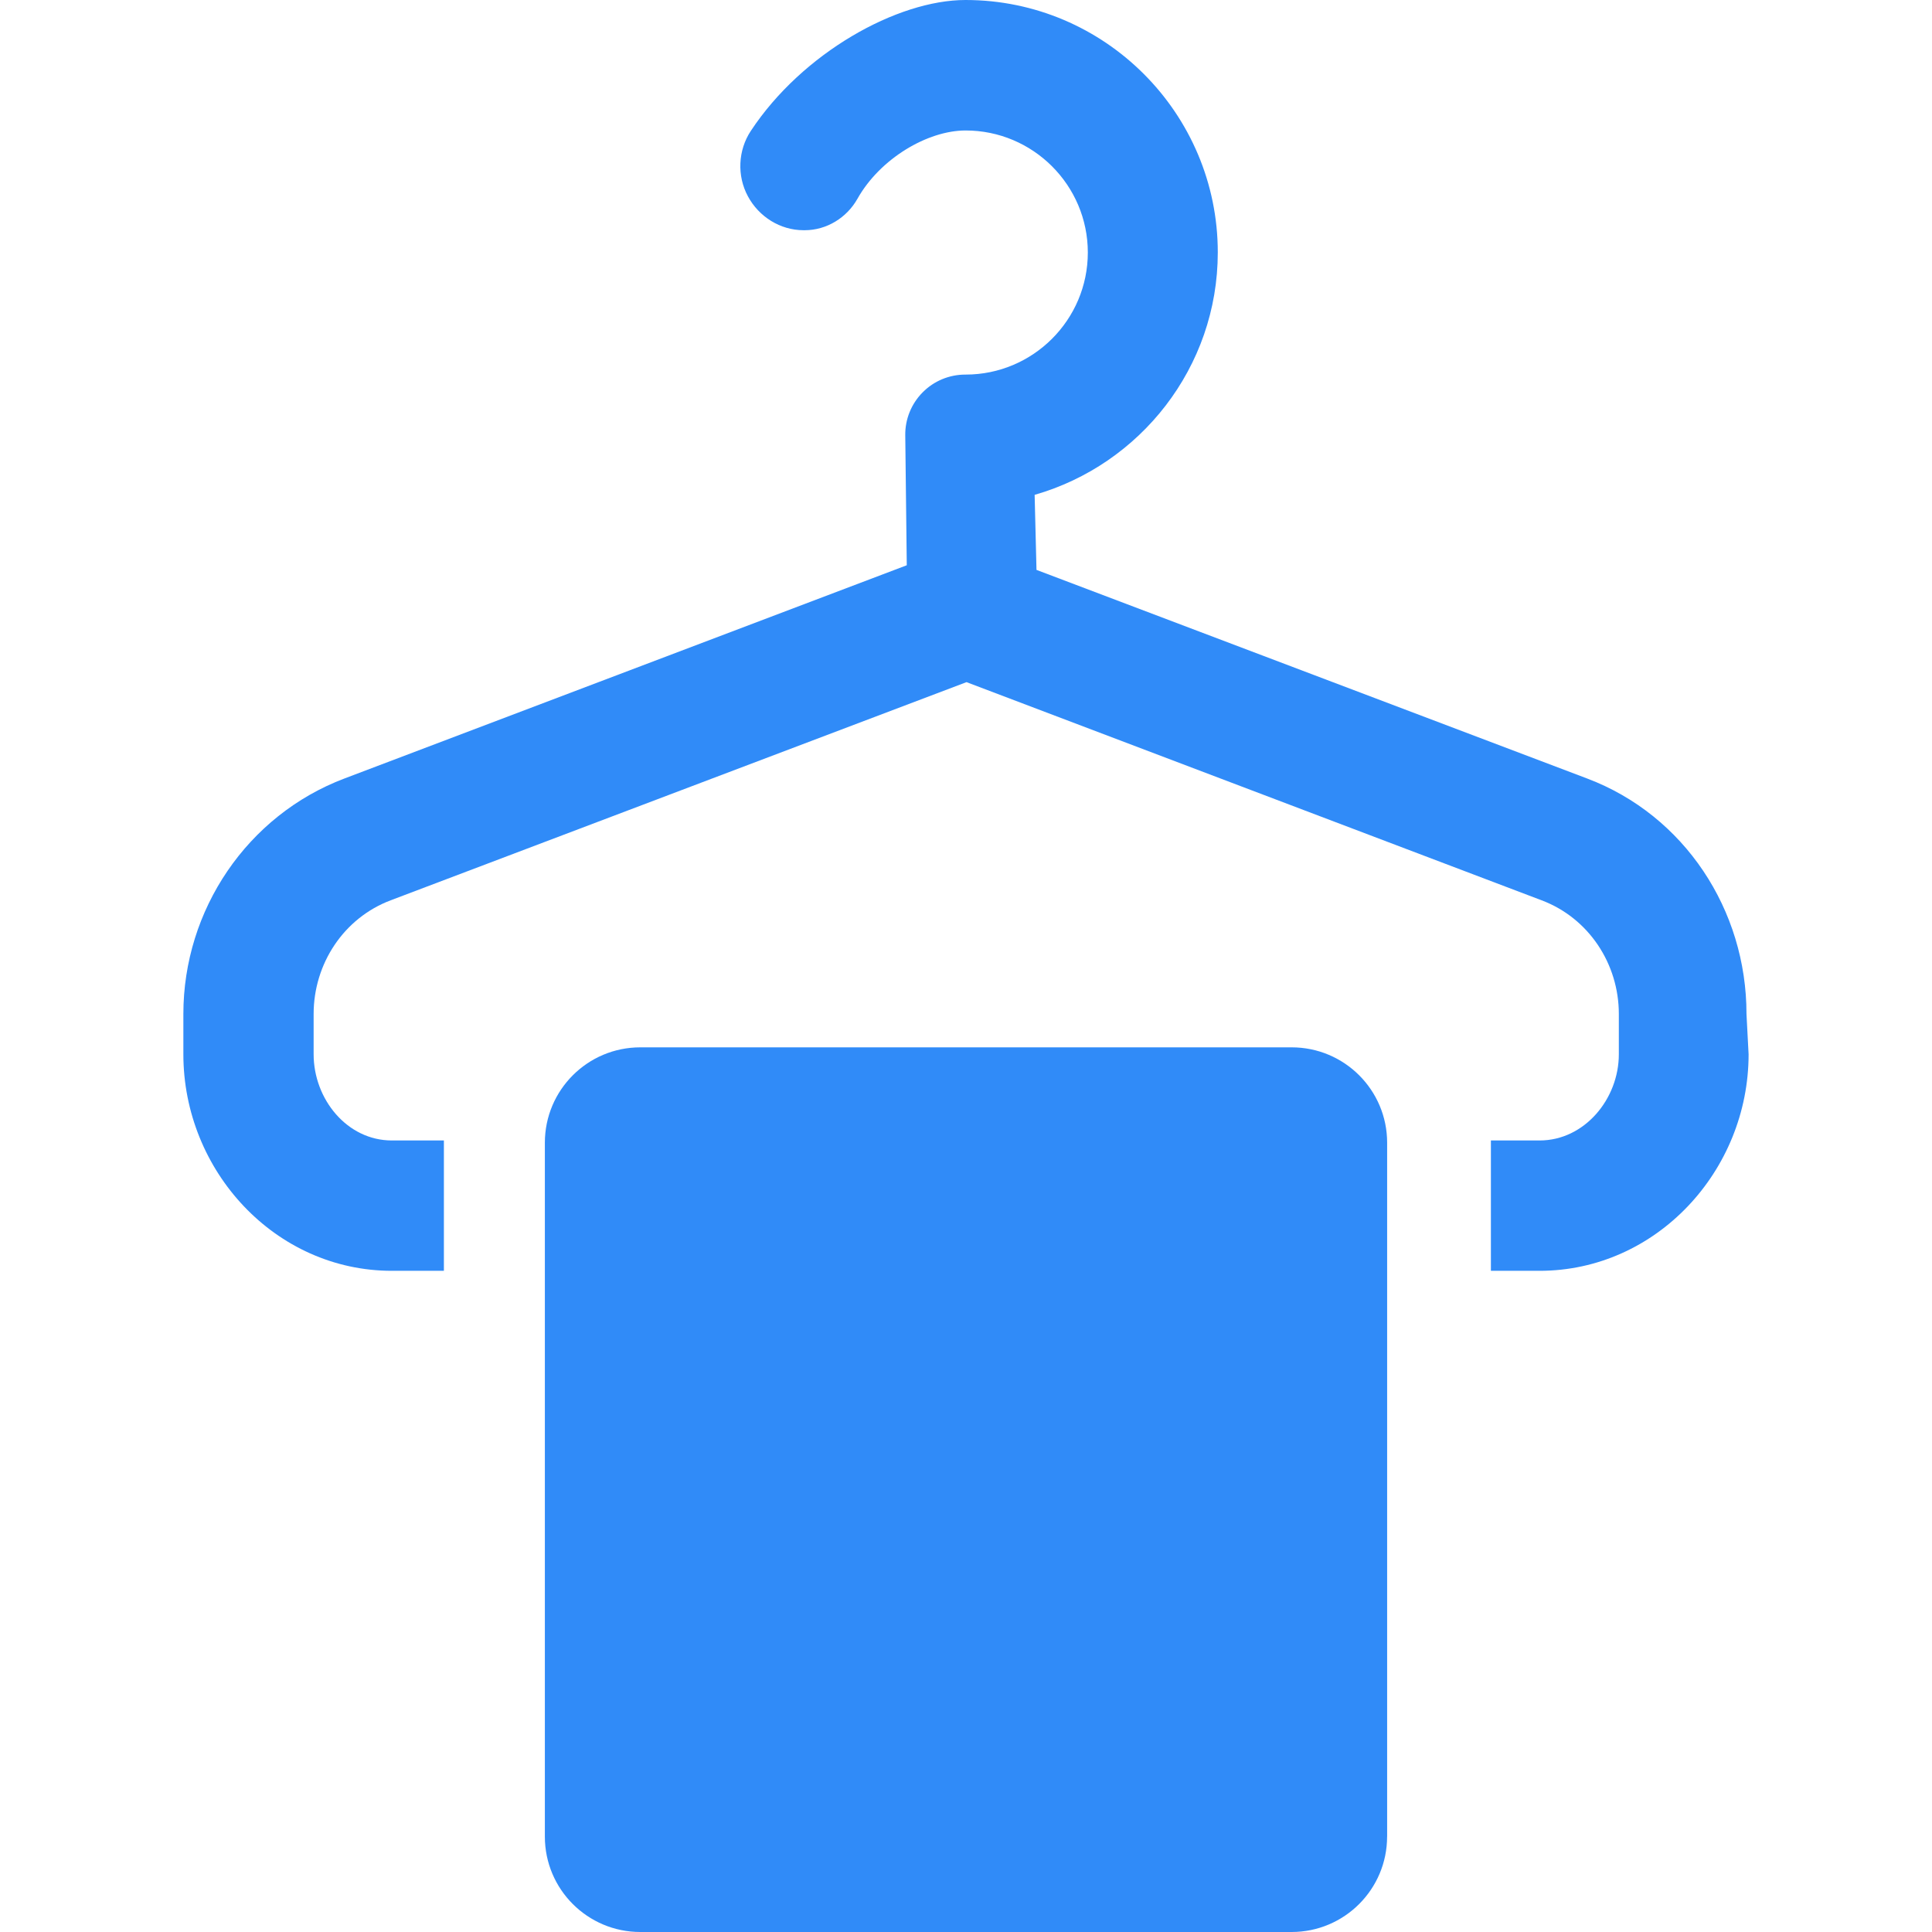
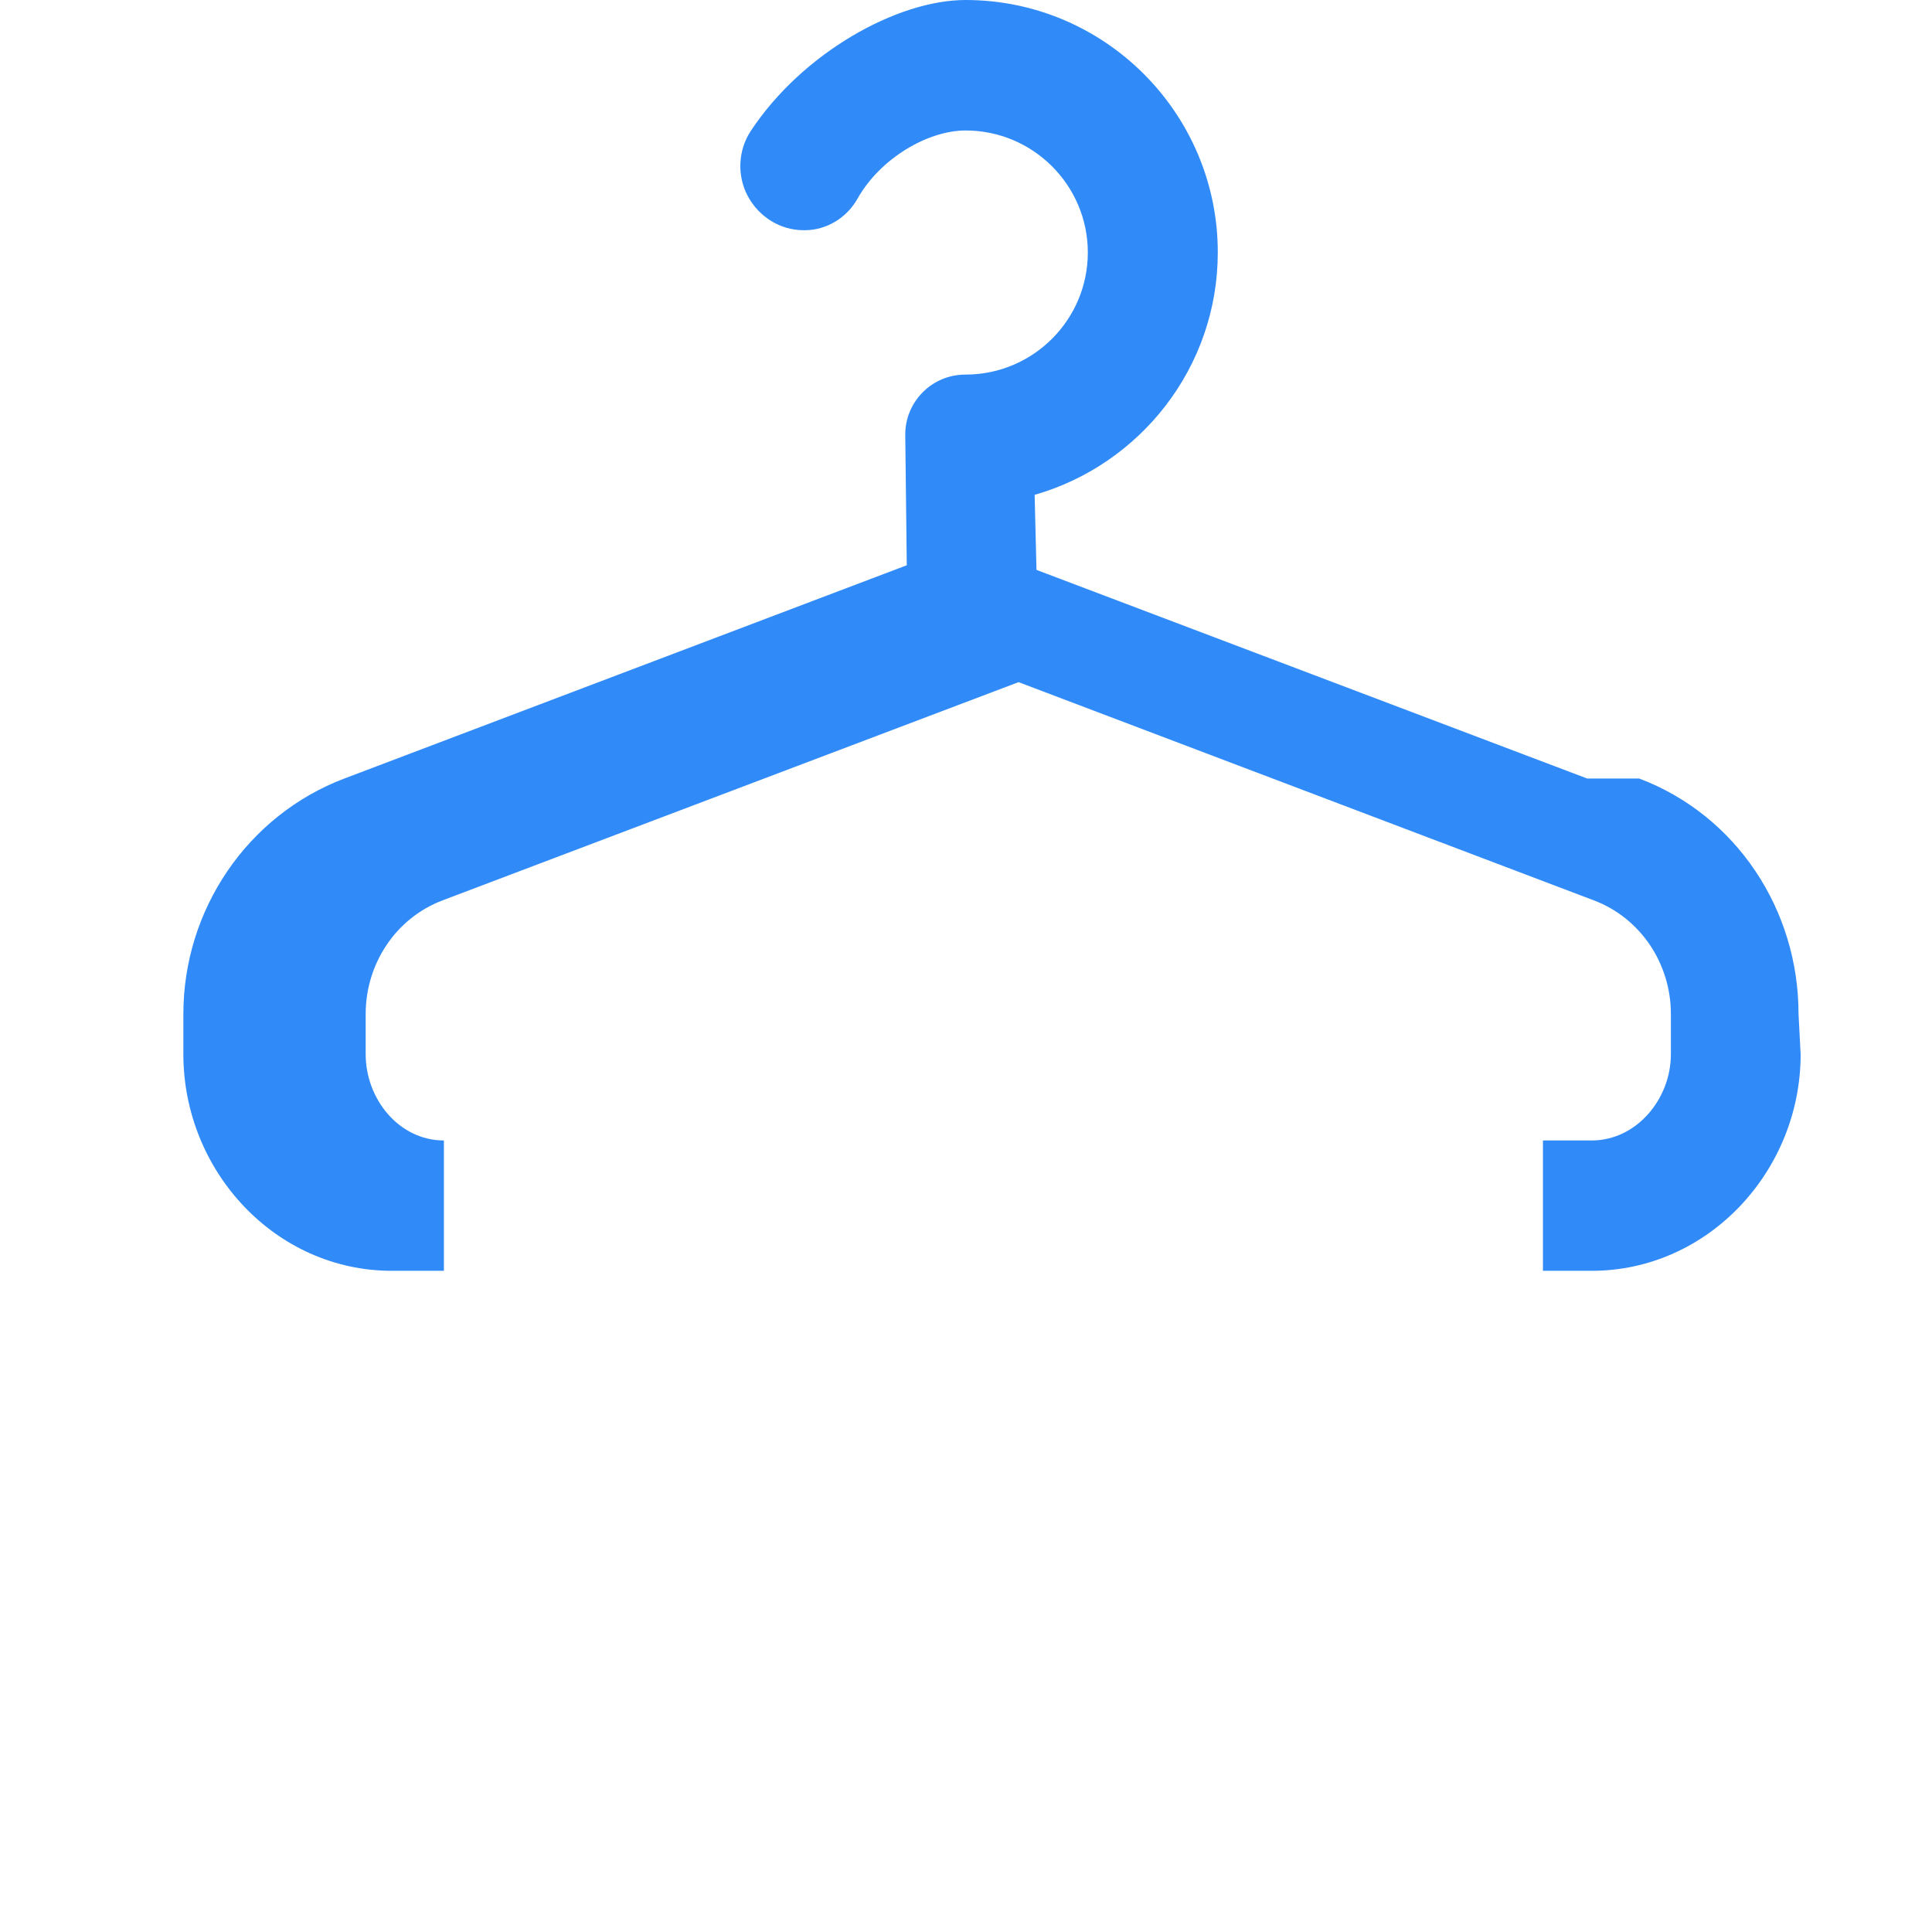
<svg xmlns="http://www.w3.org/2000/svg" width="45.77" height="45.77">
  <g>
    <title>background</title>
-     <rect fill="none" id="canvas_background" height="402" width="582" y="-1" x="-1" />
  </g>
  <g>
    <title>Layer 1</title>
    <g id="svg_1">
      <g id="svg_2">
-         <path fill="#308bf8" id="svg_3" d="m37.6,18.443l-13.045,-4.942l-0.044,-1.778c2.5,-0.716 4.339,-3.018 4.339,-5.744c0,-3.297 -2.68,-5.979 -5.976,-5.979c-1.622,0 -3.867,1.254 -5.086,3.1c-0.305,0.46 -0.332,1.064 -0.07,1.55c0.261,0.486 0.767,0.804 1.319,0.804l0.027,0c0.517,0 0.994,-0.293 1.248,-0.743c0.536,-0.955 1.663,-1.62 2.564,-1.62c1.595,0 2.895,1.296 2.895,2.891c0,1.597 -1.3,2.892 -2.895,2.892c-0.003,0 -0.005,0 -0.007,0c-0.38,0 -0.745,0.151 -1.011,0.421c-0.268,0.27 -0.417,0.636 -0.412,1.017l0.036,3.079l-13.32,5.051c-2.305,0.872 -3.818,3.114 -3.818,5.58l0,0.953c0,2.764 2.177,5.131 4.939,5.131l1.233,0l0,-3.088l-1.233,0c-1.062,0 -1.853,-0.98 -1.853,-2.043l0,-0.953c0,-1.19 0.712,-2.272 1.824,-2.693l13.643,-5.169l13.626,5.169c1.114,0.42 1.828,1.503 1.828,2.693l0,0.953c0,1.062 -0.816,2.043 -1.877,2.043l-1.154,0l0,3.088l1.154,0c2.762,0 4.951,-2.367 4.951,-5.129l-0.05,-0.955c0.002,-2.463 -1.469,-4.708 -3.775,-5.579z" />
-         <path fill="#308bf8" id="svg_4" d="m32.861,43.51c0,1.248 -1.013,2.26 -2.262,2.26l-15.43,0c-1.249,0 -2.261,-1.012 -2.261,-2.26l0,-16.438c0,-1.248 1.012,-2.26 2.261,-2.26l15.431,0c1.249,0 2.262,1.012 2.262,2.26l0,16.438l-0.001,0z" />
+         <path fill="#308bf8" id="svg_3" d="m37.6,18.443l-13.045,-4.942l-0.044,-1.778c2.5,-0.716 4.339,-3.018 4.339,-5.744c0,-3.297 -2.68,-5.979 -5.976,-5.979c-1.622,0 -3.867,1.254 -5.086,3.1c-0.305,0.46 -0.332,1.064 -0.07,1.55c0.261,0.486 0.767,0.804 1.319,0.804l0.027,0c0.517,0 0.994,-0.293 1.248,-0.743c0.536,-0.955 1.663,-1.62 2.564,-1.62c1.595,0 2.895,1.296 2.895,2.891c0,1.597 -1.3,2.892 -2.895,2.892c-0.003,0 -0.005,0 -0.007,0c-0.38,0 -0.745,0.151 -1.011,0.421c-0.268,0.27 -0.417,0.636 -0.412,1.017l0.036,3.079l-13.32,5.051c-2.305,0.872 -3.818,3.114 -3.818,5.58l0,0.953c0,2.764 2.177,5.131 4.939,5.131l1.233,0l0,-3.088c-1.062,0 -1.853,-0.98 -1.853,-2.043l0,-0.953c0,-1.19 0.712,-2.272 1.824,-2.693l13.643,-5.169l13.626,5.169c1.114,0.42 1.828,1.503 1.828,2.693l0,0.953c0,1.062 -0.816,2.043 -1.877,2.043l-1.154,0l0,3.088l1.154,0c2.762,0 4.951,-2.367 4.951,-5.129l-0.05,-0.955c0.002,-2.463 -1.469,-4.708 -3.775,-5.579z" />
      </g>
    </g>
    <g id="svg_5" />
    <g id="svg_6" />
    <g id="svg_7" />
    <g id="svg_8" />
    <g id="svg_9" />
    <g id="svg_10" />
    <g id="svg_11" />
    <g id="svg_12" />
    <g id="svg_13" />
    <g id="svg_14" />
    <g id="svg_15" />
    <g id="svg_16" />
    <g id="svg_17" />
    <g id="svg_18" />
    <g id="svg_19" />
  </g>
</svg>